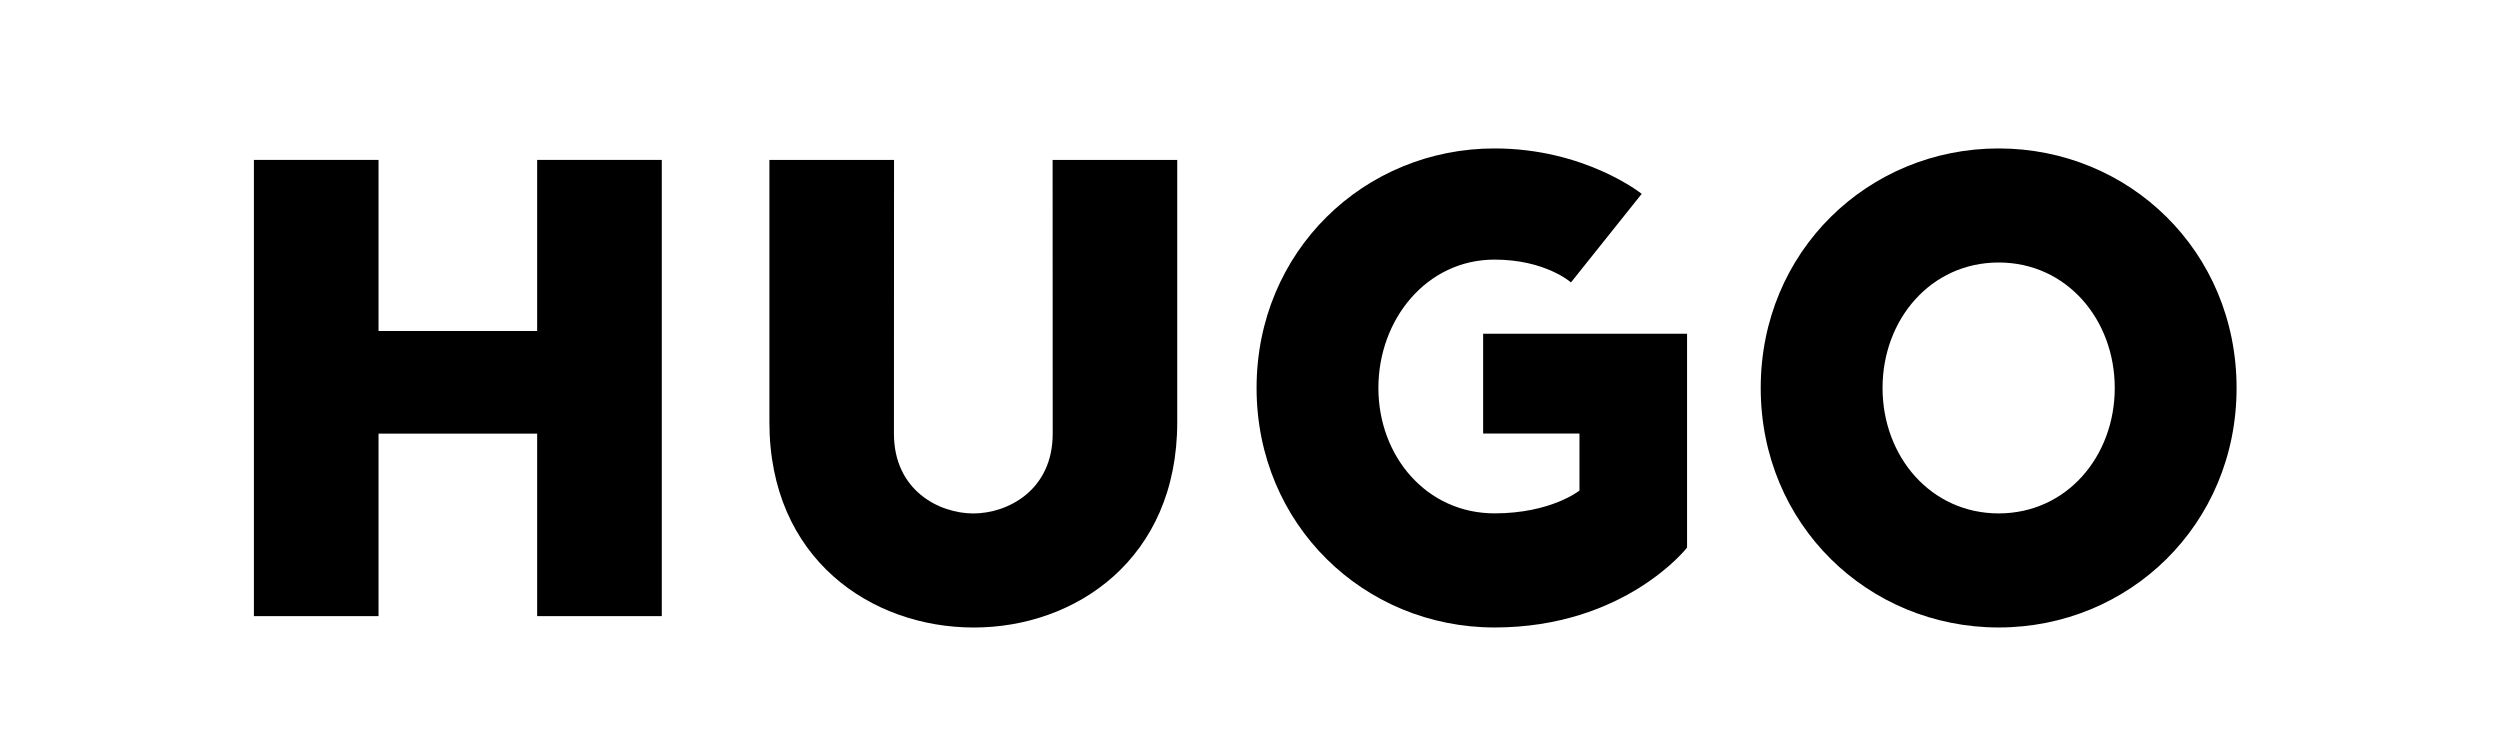
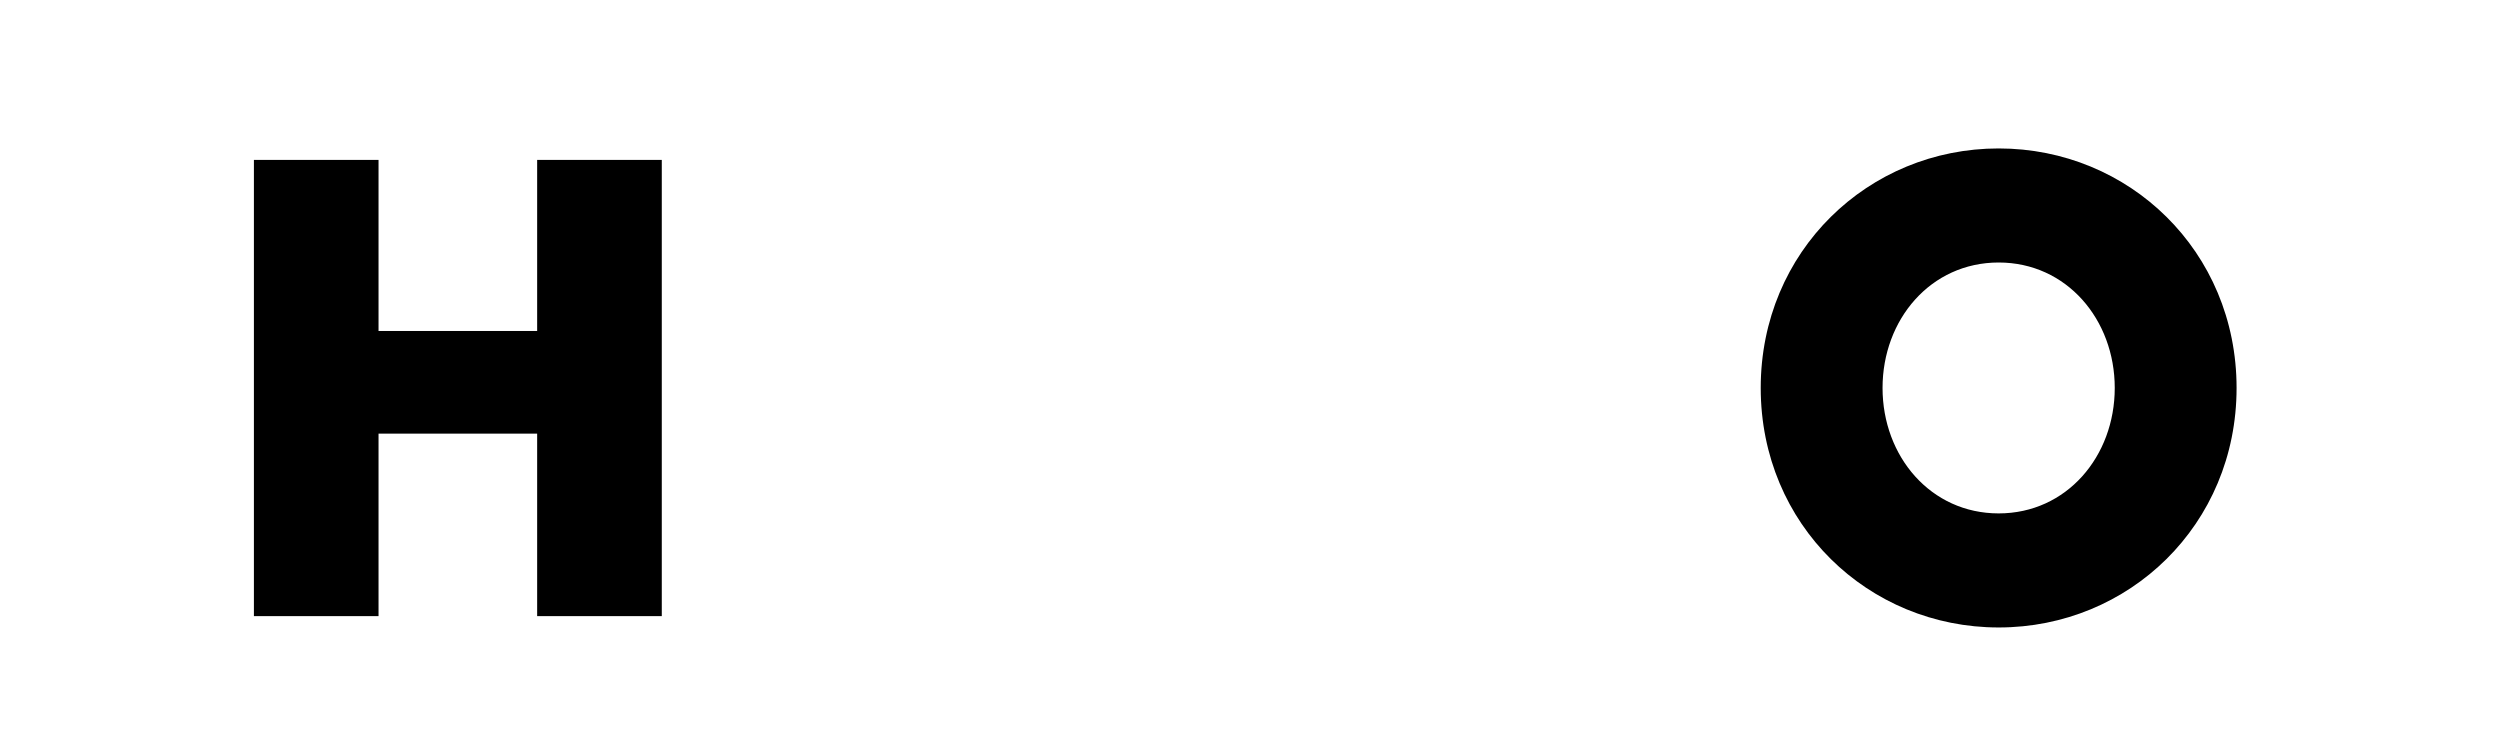
<svg xmlns="http://www.w3.org/2000/svg" width="160" height="48" viewBox="0 0 160 48" fill="none">
  <path d="M34.378 10.234V21.183H24.226V10.234H16.25V39.432H24.226V27.752H34.378V39.432H42.354V10.234H34.378Z" fill="black" />
-   <path d="M62.292 40.161C55.767 40.148 49.242 35.781 49.242 27.023V10.234H57.218L57.212 27.752C57.212 31.401 60.118 32.861 62.292 32.861C64.467 32.861 67.373 31.401 67.373 27.752L67.367 10.234H75.343V27.023C75.346 35.783 68.82 40.176 62.292 40.161Z" fill="black" />
-   <path d="M95.648 40.158C87.309 40.158 80.421 33.589 80.421 24.829C80.421 16.071 87.309 9.5 95.648 9.5C101.449 9.5 105.069 12.407 105.069 12.407L100.541 18.075C100.541 18.075 98.909 16.615 95.648 16.615C91.297 16.615 88.217 20.446 88.217 24.826C88.217 29.206 91.299 32.855 95.648 32.855C99.273 32.855 101.086 31.395 101.086 31.395V27.746H94.921V21.36H107.972V35.046C107.975 35.049 103.984 40.158 95.648 40.158Z" fill="black" />
  <path d="M127.914 16.8C123.563 16.8 120.483 20.449 120.483 24.829C120.483 29.209 123.565 32.858 127.914 32.858C132.265 32.858 135.344 29.209 135.344 24.829C135.344 20.451 132.265 16.8 127.914 16.8ZM127.914 40.158C119.575 40.158 112.686 33.589 112.686 24.829C112.686 16.071 119.575 9.5 127.914 9.5C136.252 9.5 143.141 16.069 143.141 24.829C143.141 33.589 136.252 40.158 127.914 40.158Z" fill="black" />
</svg>